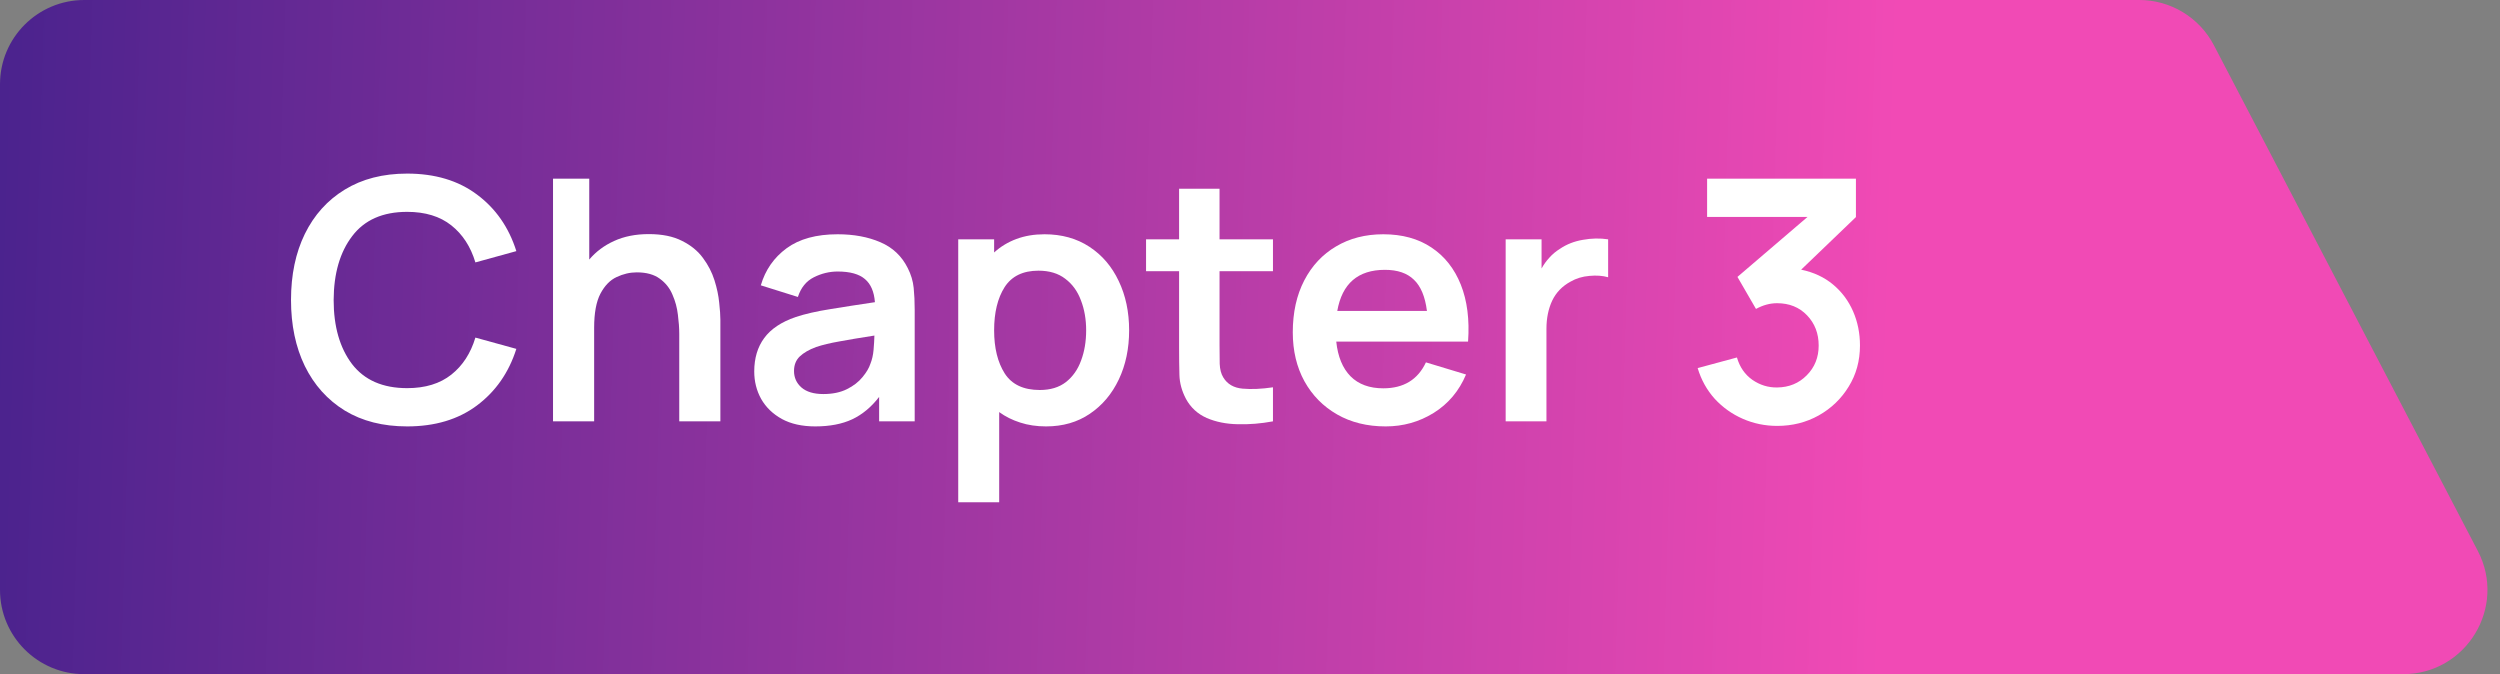
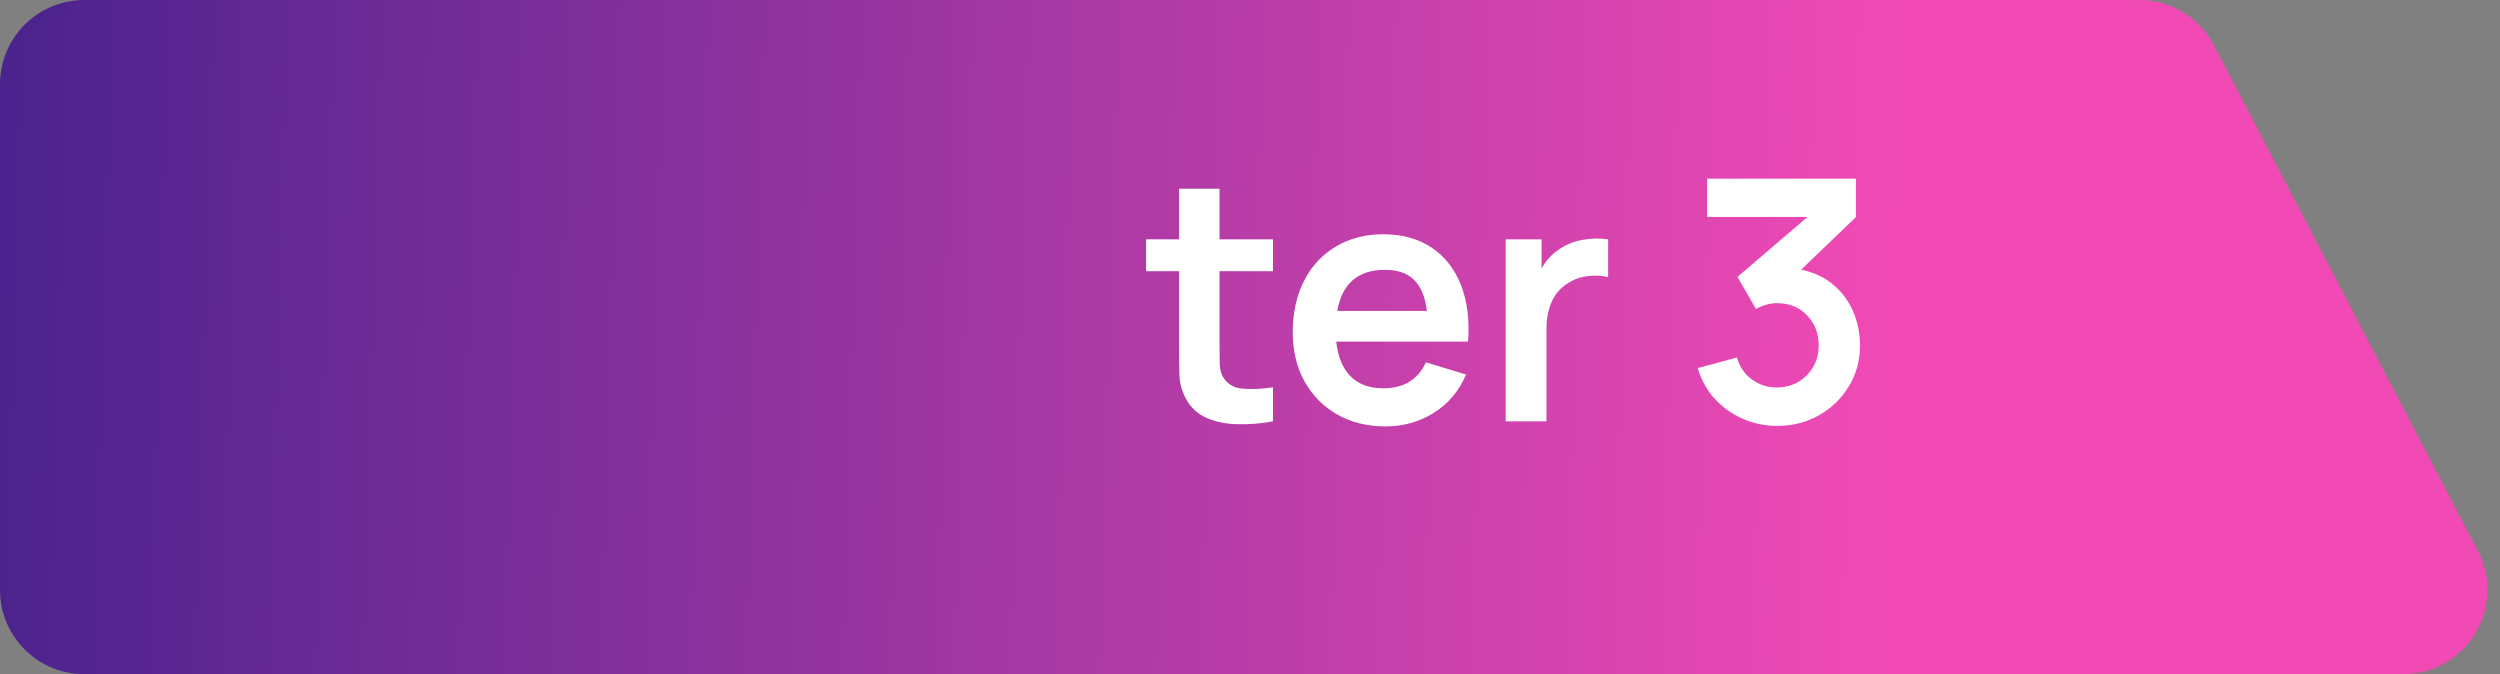
<svg xmlns="http://www.w3.org/2000/svg" width="178" height="48" viewBox="0 0 178 48" fill="none">
  <rect x="0" y="0" width="178" height="48" fill="#808080" stroke="none" />
  <path d="M0 42C0 45.314 2.686 48 6 48H171.1C175.606 48 178.504 43.218 176.42 39.224L157.631 3.224C156.597 1.242 154.547 0 152.312 0H6C2.686 0 0 2.686 0 6V42Z" fill="url(#paint0_linear)" />
-   <path d="M28.988 30.36C30.972 30.36 32.628 29.864 33.956 28.872C35.292 27.872 36.228 26.528 36.764 24.84L33.848 24.036C33.512 25.156 32.94 26.036 32.132 26.676C31.324 27.316 30.276 27.636 28.988 27.636C27.252 27.636 25.944 27.064 25.064 25.92C24.192 24.768 23.756 23.248 23.756 21.36C23.764 19.472 24.204 17.956 25.076 16.812C25.948 15.66 27.252 15.084 28.988 15.084C30.276 15.084 31.324 15.404 32.132 16.044C32.94 16.684 33.512 17.564 33.848 18.684L36.764 17.88C36.228 16.184 35.292 14.84 33.956 13.848C32.628 12.856 30.972 12.36 28.988 12.36C27.268 12.36 25.788 12.74 24.548 13.5C23.316 14.252 22.368 15.304 21.704 16.656C21.048 18 20.72 19.568 20.72 21.36C20.72 23.144 21.048 24.712 21.704 26.064C22.368 27.416 23.316 28.472 24.548 29.232C25.788 29.984 27.268 30.36 28.988 30.36Z" fill="white" />
-   <path d="M39.375 30H42.303V23.34C42.303 22.292 42.451 21.484 42.747 20.916C43.051 20.34 43.435 19.944 43.899 19.728C44.371 19.504 44.851 19.392 45.339 19.392C46.027 19.392 46.575 19.544 46.983 19.848C47.391 20.144 47.691 20.524 47.883 20.988C48.083 21.444 48.211 21.92 48.267 22.416C48.331 22.912 48.363 23.36 48.363 23.76V30H51.291V22.764C51.291 22.46 51.263 22.056 51.207 21.552C51.159 21.048 51.047 20.516 50.871 19.956C50.695 19.396 50.423 18.868 50.055 18.372C49.687 17.868 49.187 17.46 48.555 17.148C47.931 16.828 47.143 16.668 46.191 16.668C45.255 16.668 44.431 16.832 43.719 17.16C43.015 17.48 42.427 17.92 41.955 18.48V12.72H39.375V30Z" fill="white" />
-   <path d="M58.046 30.36C59.078 30.36 59.954 30.192 60.674 29.856C61.402 29.512 62.042 28.98 62.594 28.26V30H65.126V22.044C65.126 21.484 65.102 20.968 65.054 20.496C65.006 20.016 64.866 19.548 64.634 19.092C64.21 18.236 63.558 17.62 62.678 17.244C61.806 16.868 60.794 16.68 59.642 16.68C58.122 16.68 56.91 17.012 56.006 17.676C55.102 18.34 54.49 19.22 54.17 20.316L56.81 21.144C57.026 20.48 57.406 20.012 57.95 19.74C58.494 19.468 59.058 19.332 59.642 19.332C60.522 19.332 61.17 19.512 61.586 19.872C62.002 20.224 62.238 20.772 62.294 21.516C61.158 21.684 60.102 21.848 59.126 22.008C58.158 22.16 57.334 22.348 56.654 22.572C55.63 22.924 54.882 23.424 54.41 24.072C53.938 24.712 53.702 25.504 53.702 26.448C53.702 27.16 53.866 27.812 54.194 28.404C54.53 28.996 55.022 29.472 55.67 29.832C56.318 30.184 57.11 30.36 58.046 30.36ZM58.622 28.056C57.942 28.056 57.422 27.9 57.062 27.588C56.71 27.276 56.534 26.884 56.534 26.412C56.534 25.988 56.67 25.644 56.942 25.38C57.222 25.116 57.61 24.892 58.106 24.708C58.562 24.556 59.11 24.424 59.75 24.312C60.39 24.192 61.226 24.052 62.258 23.892C62.25 24.196 62.23 24.536 62.198 24.912C62.166 25.28 62.09 25.612 61.97 25.908C61.874 26.204 61.686 26.52 61.406 26.856C61.134 27.192 60.766 27.476 60.302 27.708C59.838 27.94 59.278 28.056 58.622 28.056Z" fill="white" />
-   <path d="M68.226 35.76H71.142V29.34C71.582 29.66 72.078 29.908 72.63 30.084C73.19 30.268 73.806 30.36 74.478 30.36C75.678 30.36 76.718 30.06 77.598 29.46C78.486 28.86 79.174 28.044 79.662 27.012C80.15 25.98 80.394 24.816 80.394 23.52C80.394 22.208 80.146 21.036 79.65 20.004C79.162 18.972 78.466 18.16 77.562 17.568C76.658 16.976 75.594 16.68 74.37 16.68C73.634 16.68 72.966 16.792 72.366 17.016C71.766 17.24 71.238 17.56 70.782 17.976V17.04H68.226V35.76ZM74.034 27.768C72.874 27.768 72.042 27.376 71.538 26.592C71.034 25.8 70.782 24.776 70.782 23.52C70.782 22.256 71.03 21.232 71.526 20.448C72.03 19.664 72.834 19.272 73.938 19.272C74.714 19.272 75.35 19.464 75.846 19.848C76.35 20.224 76.722 20.736 76.962 21.384C77.21 22.024 77.334 22.736 77.334 23.52C77.334 24.312 77.214 25.028 76.974 25.668C76.742 26.308 76.382 26.82 75.894 27.204C75.406 27.58 74.786 27.768 74.034 27.768Z" fill="white" />
  <path d="M90.635 30V27.576C89.827 27.696 89.107 27.728 88.475 27.672C87.843 27.616 87.383 27.348 87.095 26.868C86.943 26.62 86.859 26.3 86.843 25.908C86.835 25.508 86.831 25.052 86.831 24.54V19.308H90.635V17.04H86.831V13.44H83.951V17.04H81.599V19.308H83.951V24.708C83.951 25.452 83.959 26.116 83.975 26.7C83.991 27.276 84.147 27.844 84.443 28.404C84.779 29.02 85.271 29.472 85.919 29.76C86.567 30.04 87.299 30.188 88.115 30.204C88.939 30.228 89.779 30.16 90.635 30Z" fill="white" />
  <path d="M98.658 30.36C99.906 30.36 101.046 30.04 102.078 29.4C103.118 28.752 103.886 27.84 104.382 26.664L101.526 25.8C100.95 27.032 99.938 27.648 98.49 27.648C97.506 27.648 96.73 27.364 96.162 26.796C95.594 26.22 95.254 25.396 95.142 24.324H104.526C104.638 22.764 104.466 21.412 104.01 20.268C103.554 19.124 102.854 18.24 101.91 17.616C100.974 16.992 99.834 16.68 98.49 16.68C97.218 16.68 96.098 16.968 95.13 17.544C94.162 18.112 93.406 18.92 92.862 19.968C92.318 21.016 92.046 22.248 92.046 23.664C92.046 24.976 92.322 26.136 92.874 27.144C93.434 28.152 94.21 28.94 95.202 29.508C96.194 30.076 97.346 30.36 98.658 30.36ZM98.61 19.212C99.506 19.212 100.194 19.448 100.674 19.92C101.162 20.384 101.47 21.124 101.598 22.14H95.214C95.558 20.188 96.69 19.212 98.61 19.212Z" fill="white" />
  <path d="M107.203 30H110.107V23.412C110.107 22.66 110.243 21.992 110.515 21.408C110.795 20.824 111.231 20.372 111.823 20.052C112.223 19.82 112.671 19.684 113.167 19.644C113.663 19.596 114.107 19.628 114.499 19.74V17.04C113.915 16.952 113.315 16.964 112.699 17.076C112.083 17.18 111.535 17.396 111.055 17.724C110.783 17.892 110.539 18.096 110.323 18.336C110.107 18.568 109.919 18.828 109.759 19.116V17.04H107.203V30Z" fill="white" />
  <path d="M126.538 30.324C127.618 30.324 128.602 30.076 129.49 29.58C130.386 29.076 131.098 28.392 131.626 27.528C132.162 26.664 132.43 25.688 132.43 24.6C132.43 23.728 132.266 22.916 131.938 22.164C131.61 21.412 131.134 20.776 130.51 20.256C129.886 19.736 129.13 19.384 128.242 19.2L132.142 15.456V12.72H121.546V15.444H128.698L123.706 19.716L125.026 21.996C125.522 21.724 126.022 21.588 126.526 21.588C127.398 21.588 128.11 21.876 128.662 22.452C129.214 23.028 129.49 23.744 129.49 24.6C129.49 25.448 129.206 26.156 128.638 26.724C128.078 27.292 127.374 27.58 126.526 27.588C125.894 27.596 125.31 27.416 124.774 27.048C124.238 26.672 123.87 26.14 123.67 25.452L120.874 26.208C121.122 27.04 121.526 27.768 122.086 28.392C122.654 29.008 123.322 29.484 124.09 29.82C124.858 30.156 125.674 30.324 126.538 30.324Z" fill="white" />
  <defs>
    <linearGradient id="paint0_linear" x1="-7.5" y1="19.5" x2="282.5" y2="28" gradientUnits="userSpaceOnUse">
      <stop offset="0.017" stop-color="#48228D" />
      <stop offset="0.49" stop-color="#F14AB5" />
      <stop offset="0.676" stop-color="#F14AB5" />
    </linearGradient>
  </defs>
</svg>